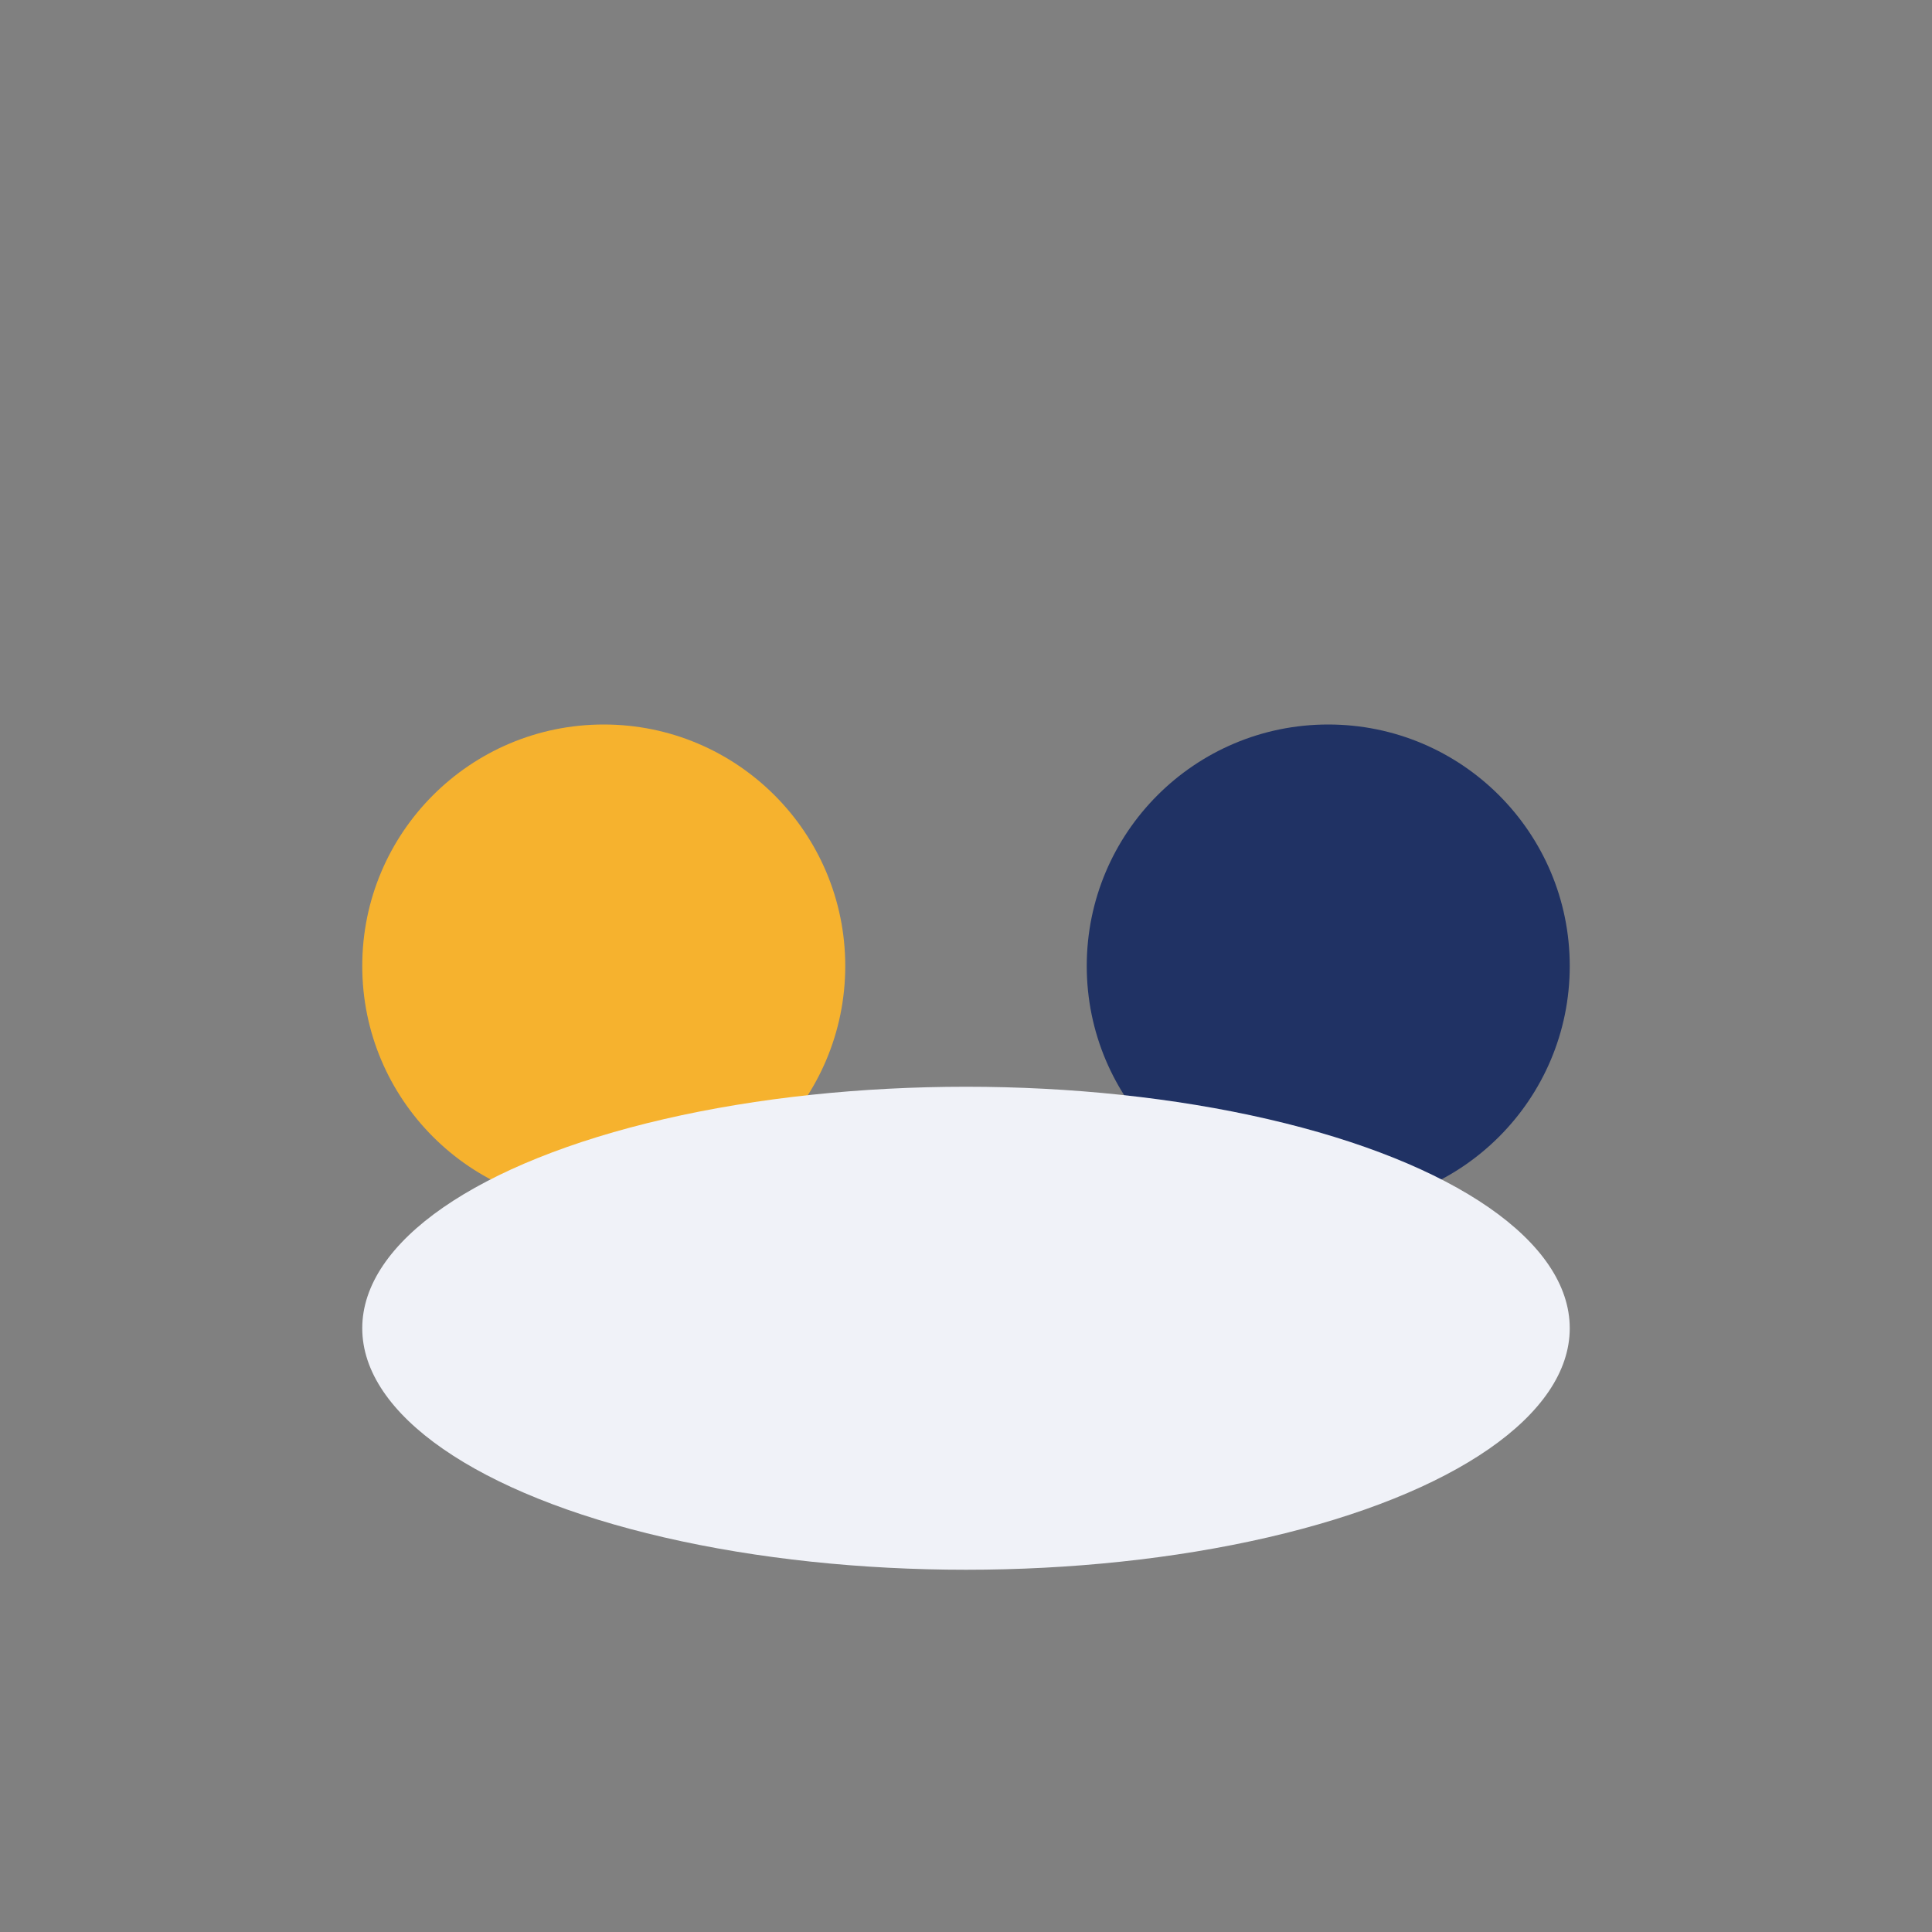
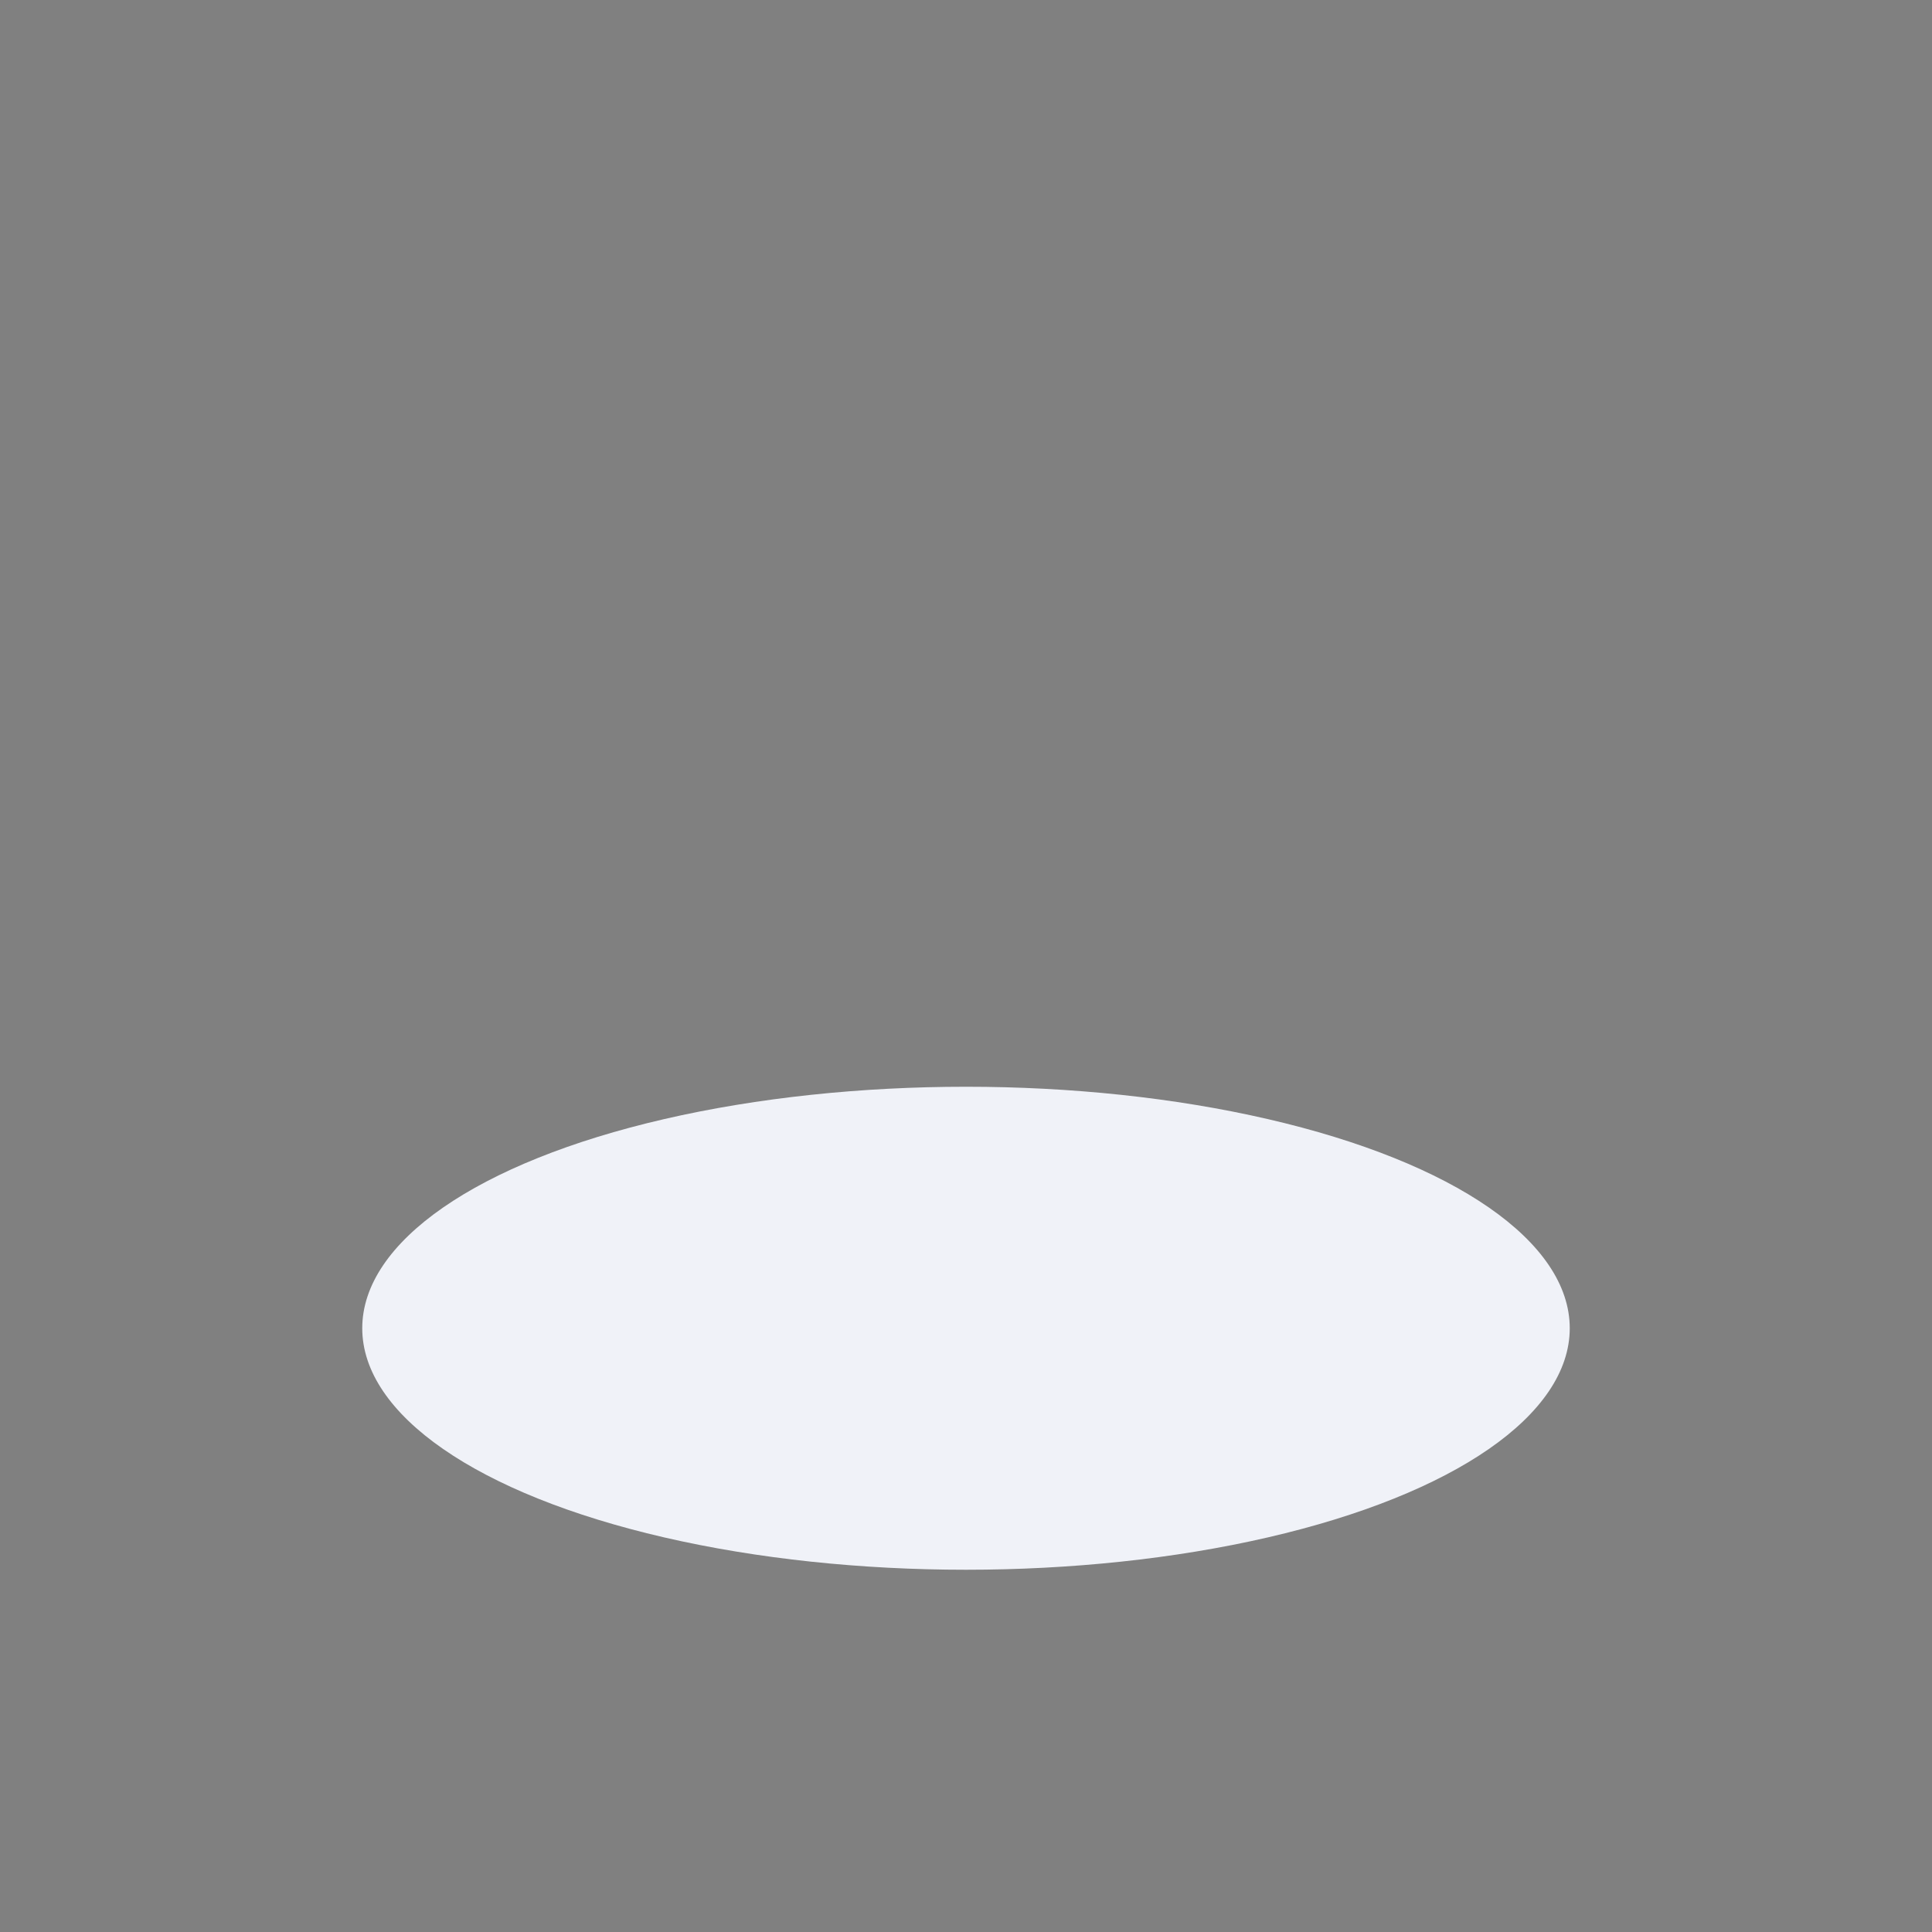
<svg xmlns="http://www.w3.org/2000/svg" width="32" height="32" viewBox="0 0 32 32">
  <rect x="0" y="0" width="32" height="32" fill="#808080" stroke="none" />
-   <circle cx="10" cy="16" r="4" fill="#F6B22E" />
-   <circle cx="22" cy="16" r="4" fill="#203264" />
  <ellipse cx="16" cy="22" rx="10" ry="4" fill="#F0F2F8" />
</svg>